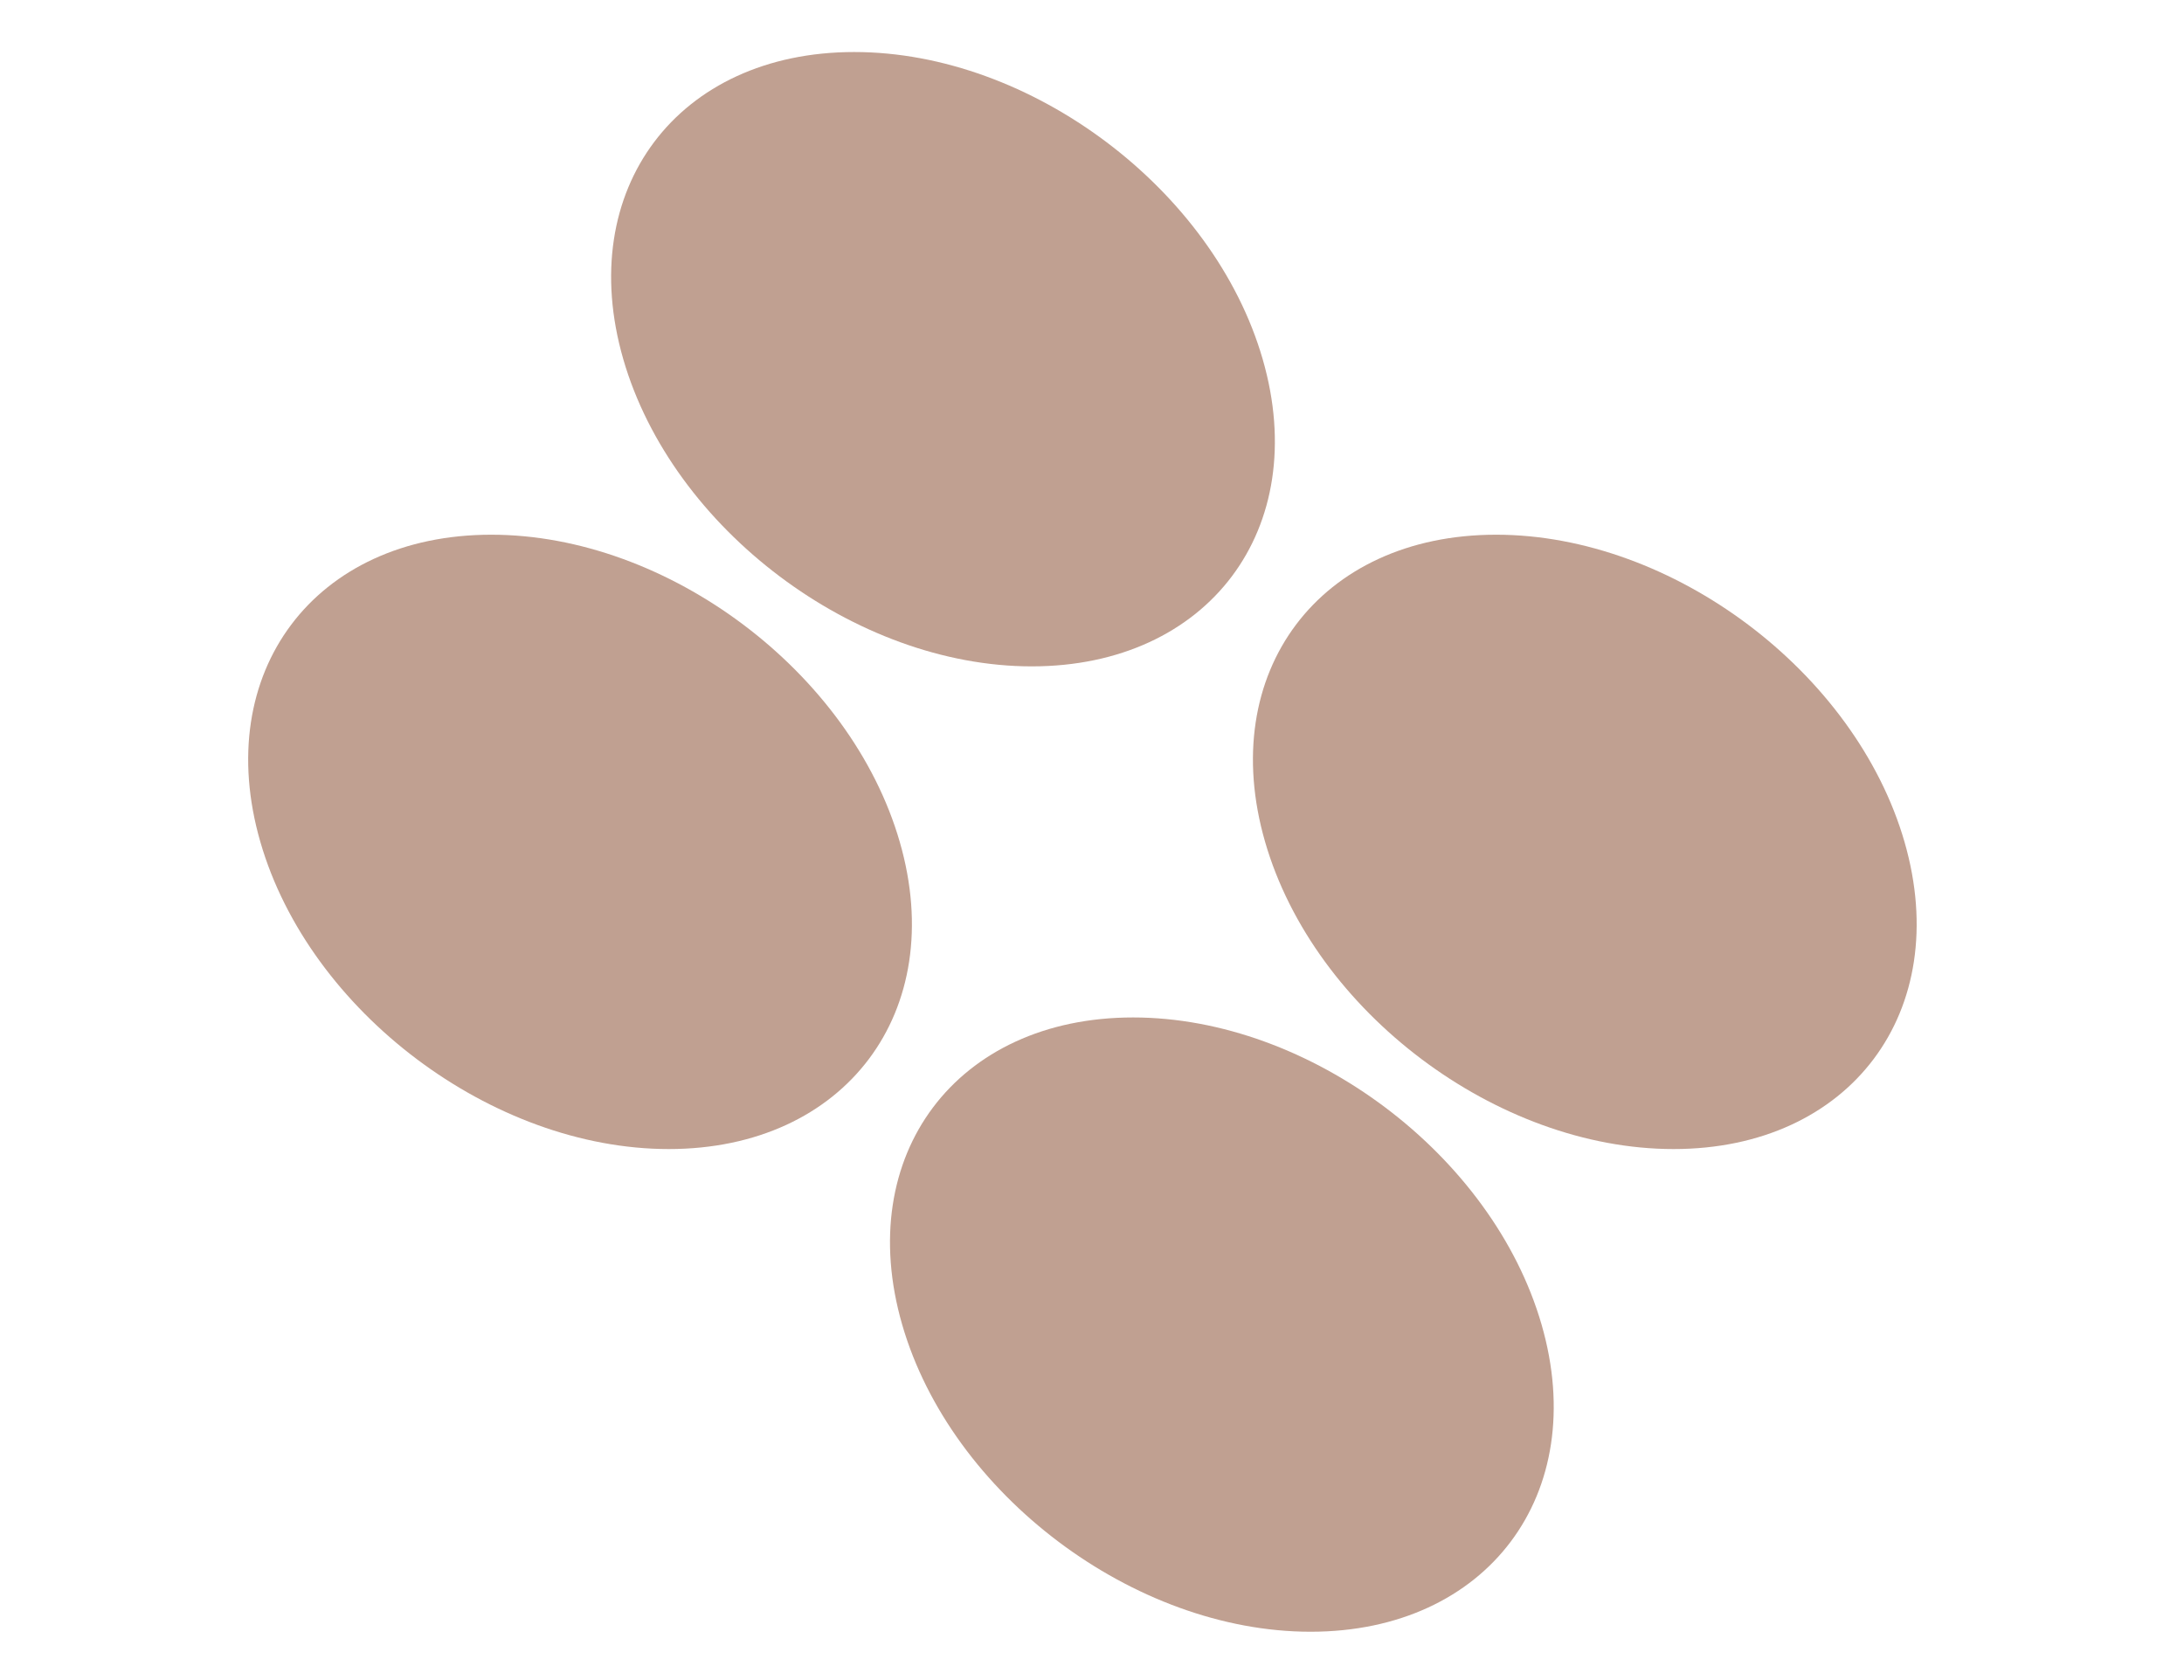
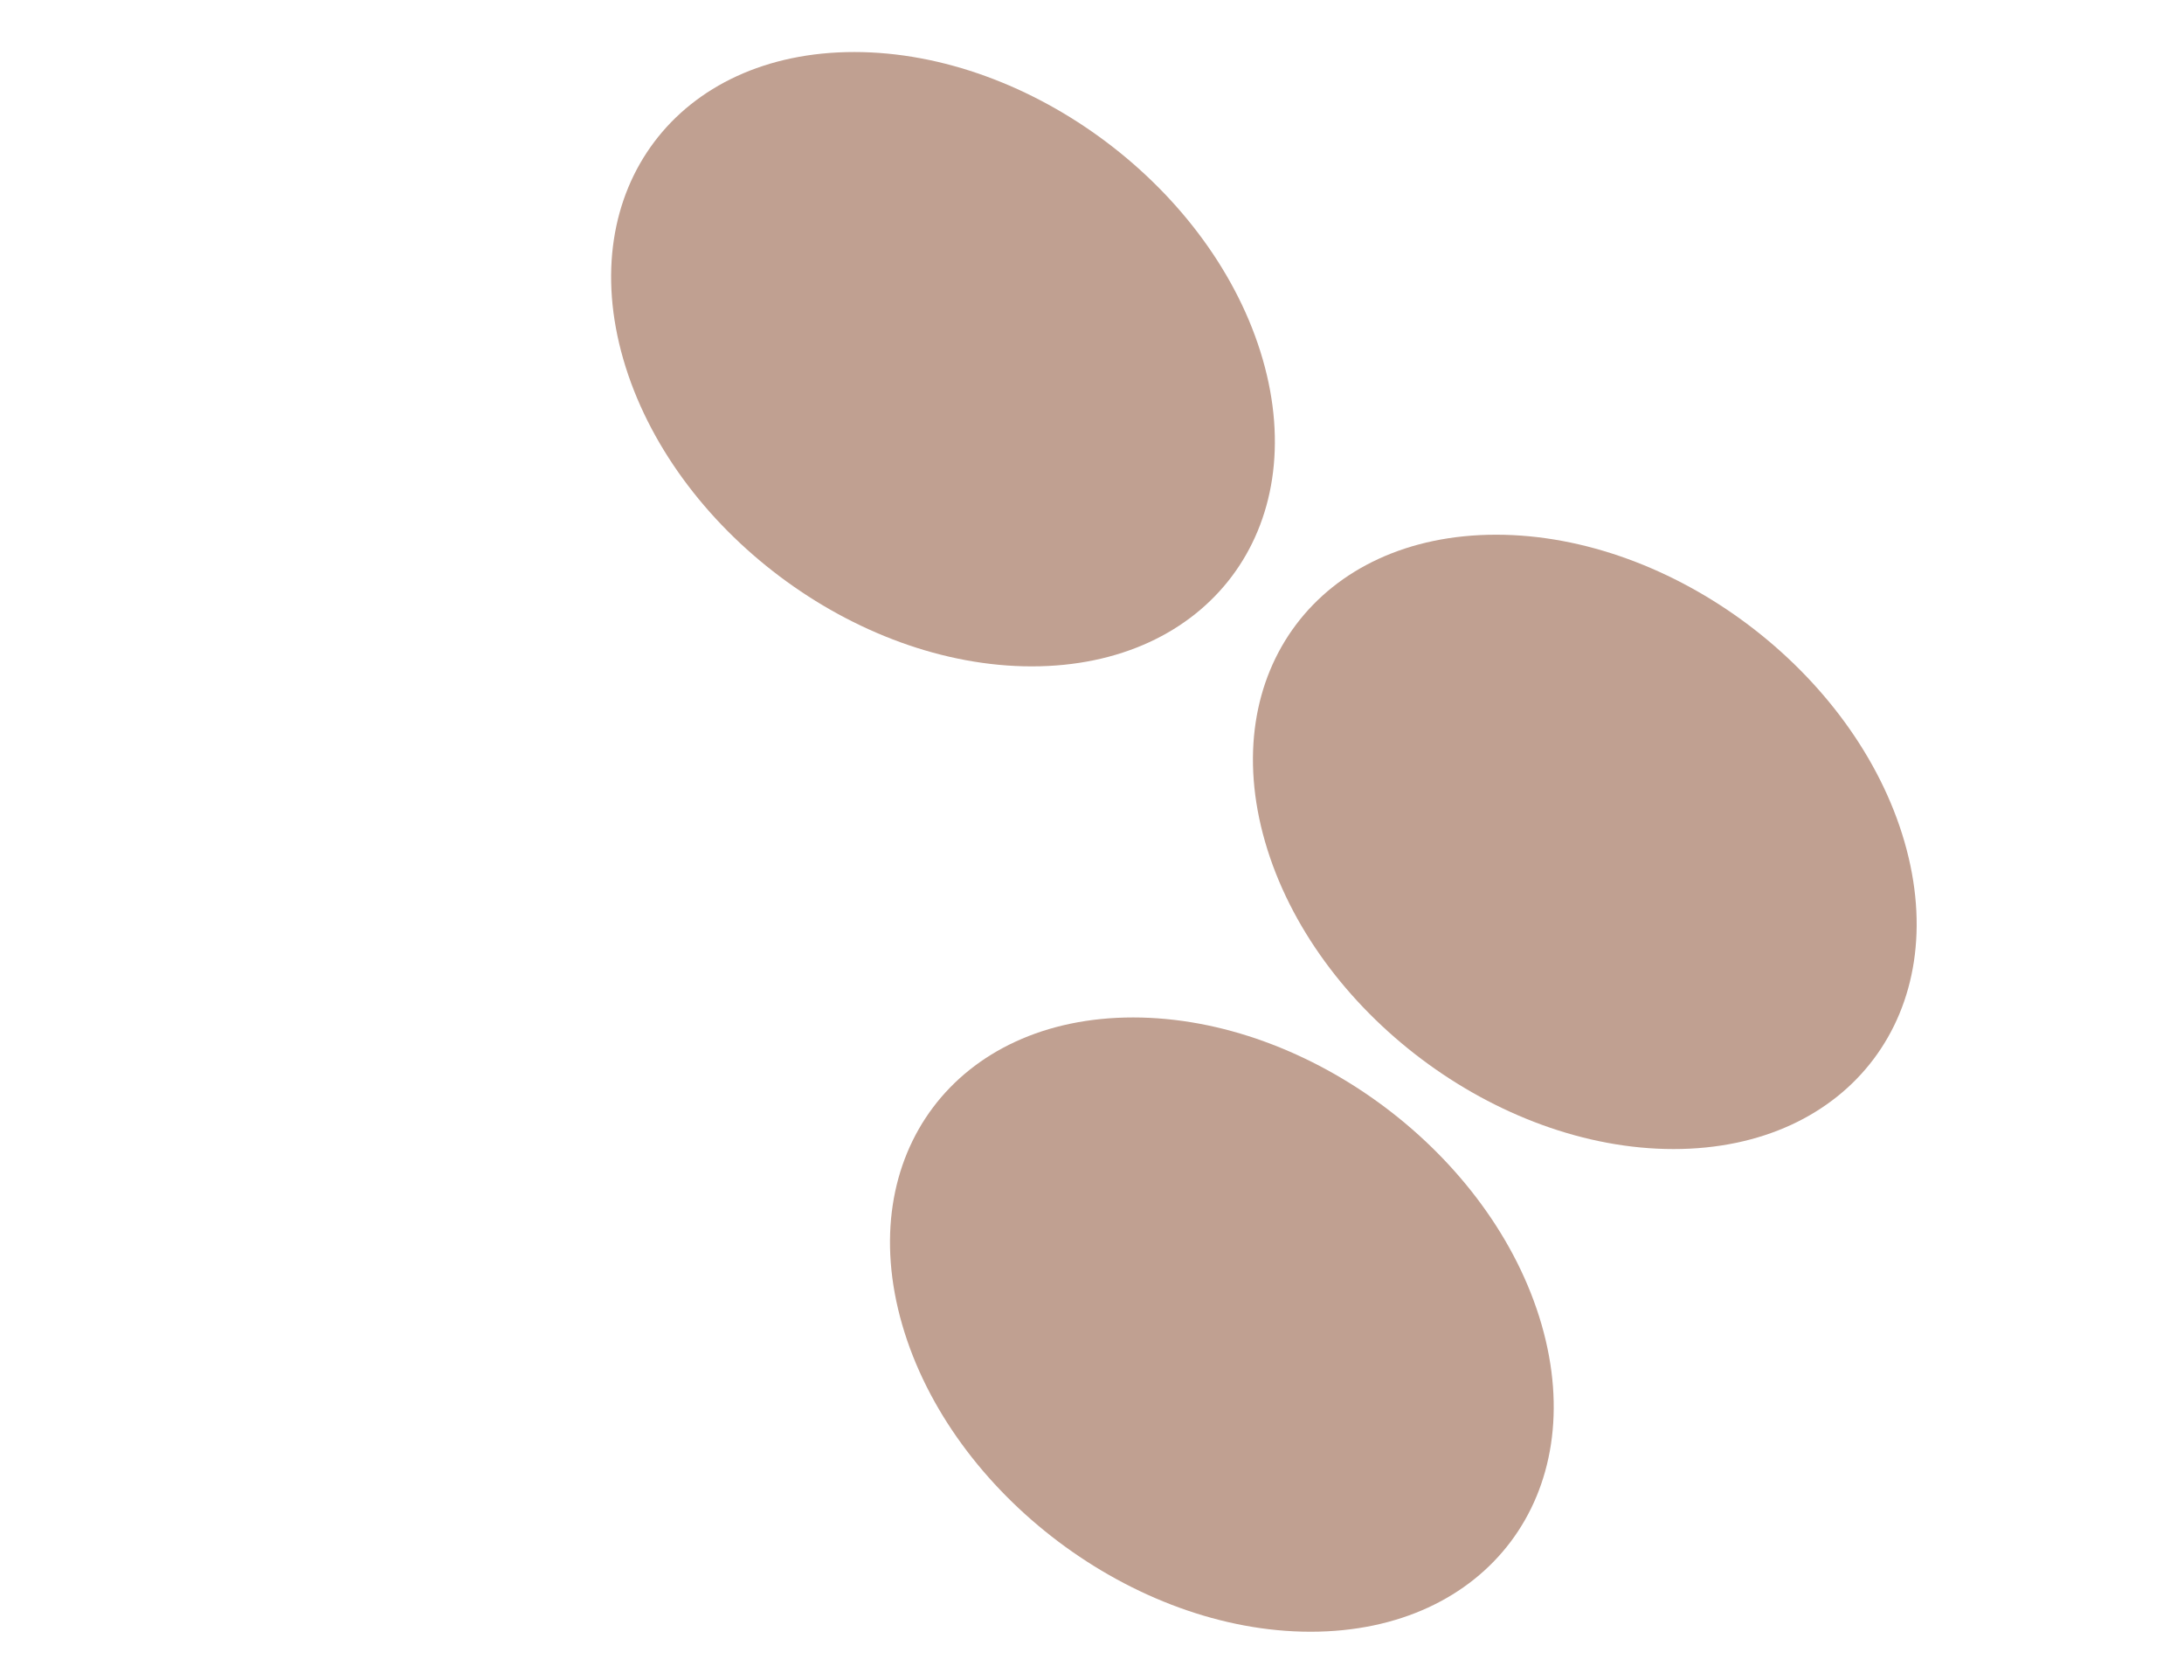
<svg xmlns="http://www.w3.org/2000/svg" width="39" height="30" viewBox="0 0 39 30" fill="none">
  <path d="M20.234 18.168C23.387 18.168 26.653 20.623 27.528 23.652C28.403 26.681 26.556 29.137 23.403 29.137C20.25 29.137 16.985 26.681 16.11 23.652C15.235 20.623 17.081 18.168 20.234 18.168Z" fill="#C0A091" />
-   <path d="M8.773 9.548C11.926 9.548 15.192 12.004 16.067 15.033C16.942 18.062 15.095 20.518 11.942 20.518C8.789 20.518 5.524 18.062 4.649 15.033C3.774 12.004 5.62 9.548 8.773 9.548Z" fill="#C0A091" />
-   <path d="M15.255 0.929C18.408 0.929 21.673 3.385 22.548 6.414C23.424 9.443 21.577 11.899 18.424 11.899C15.271 11.899 12.005 9.443 11.13 6.414C10.255 3.385 12.102 0.929 15.255 0.929Z" fill="#C0A091" />
+   <path d="M15.255 0.929C18.408 0.929 21.673 3.385 22.548 6.414C23.424 9.443 21.577 11.899 18.424 11.899C15.271 11.899 12.005 9.443 11.13 6.414C10.255 3.385 12.102 0.929 15.255 0.929" fill="#C0A091" />
  <path d="M26.716 9.548C29.869 9.548 33.134 12.004 34.009 15.033C34.884 18.062 33.038 20.518 29.885 20.518C26.732 20.518 23.466 18.062 22.591 15.033C21.716 12.004 23.563 9.548 26.716 9.548Z" fill="#C0A091" />
</svg>